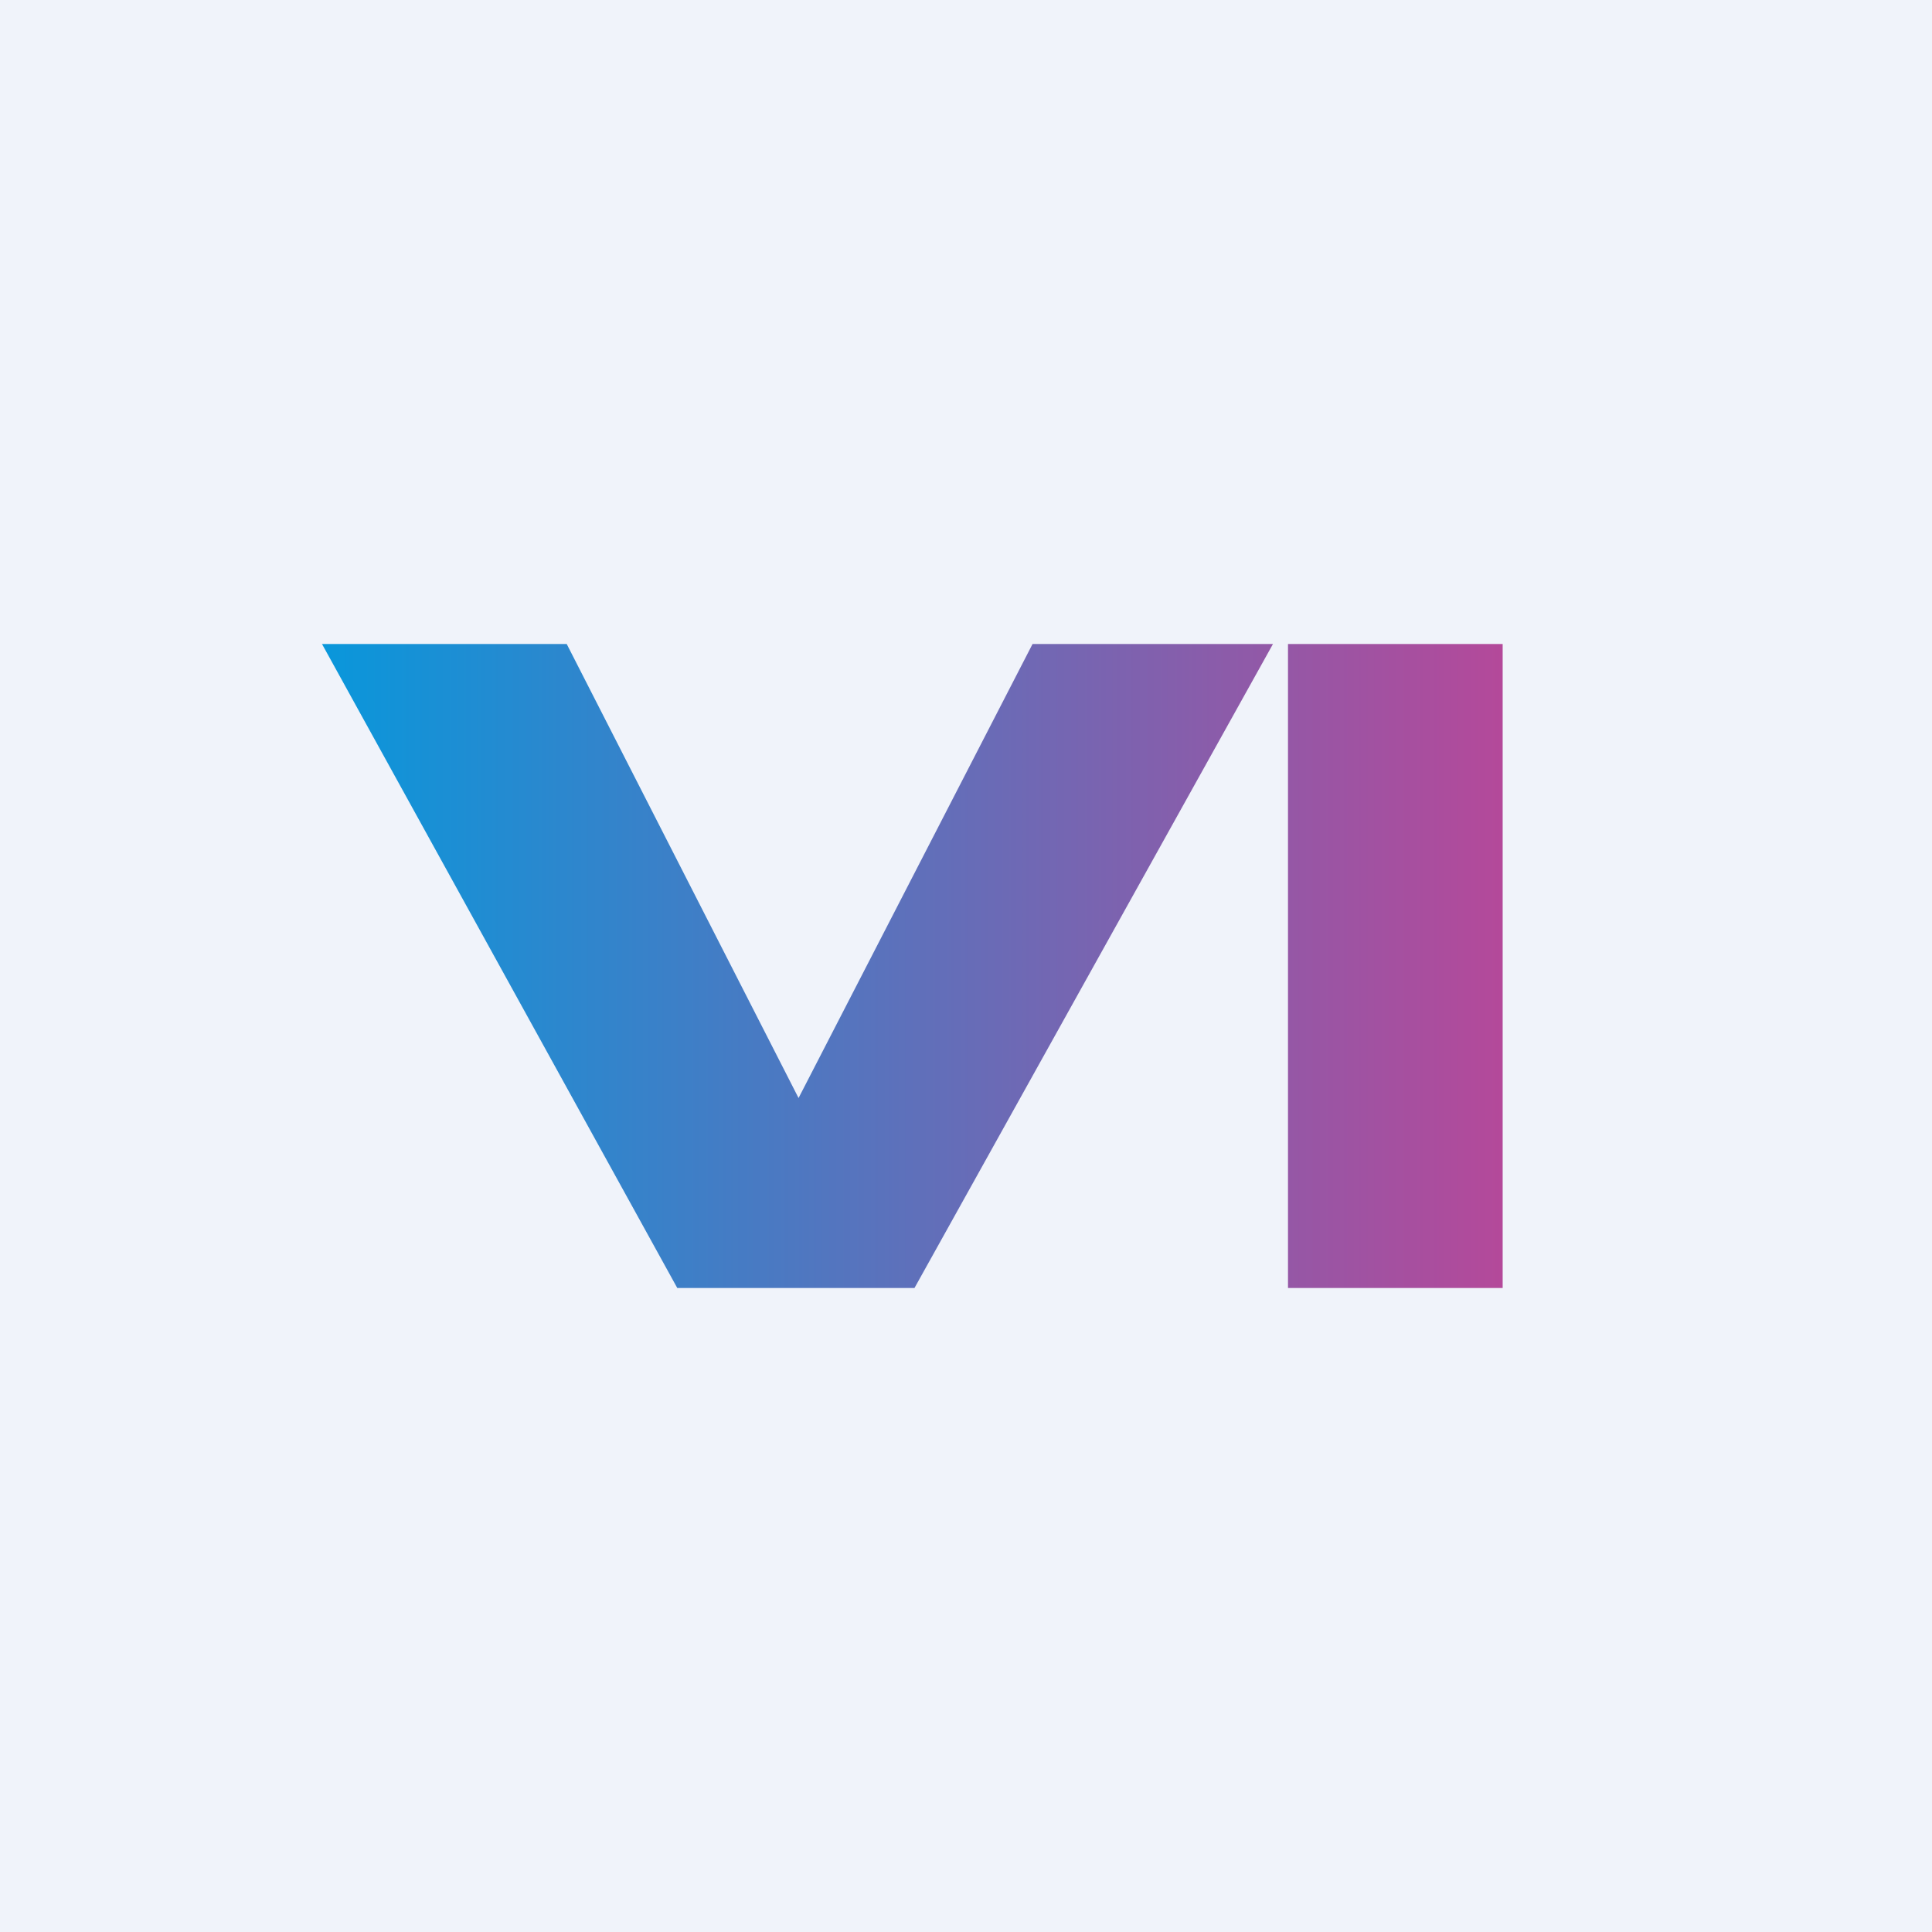
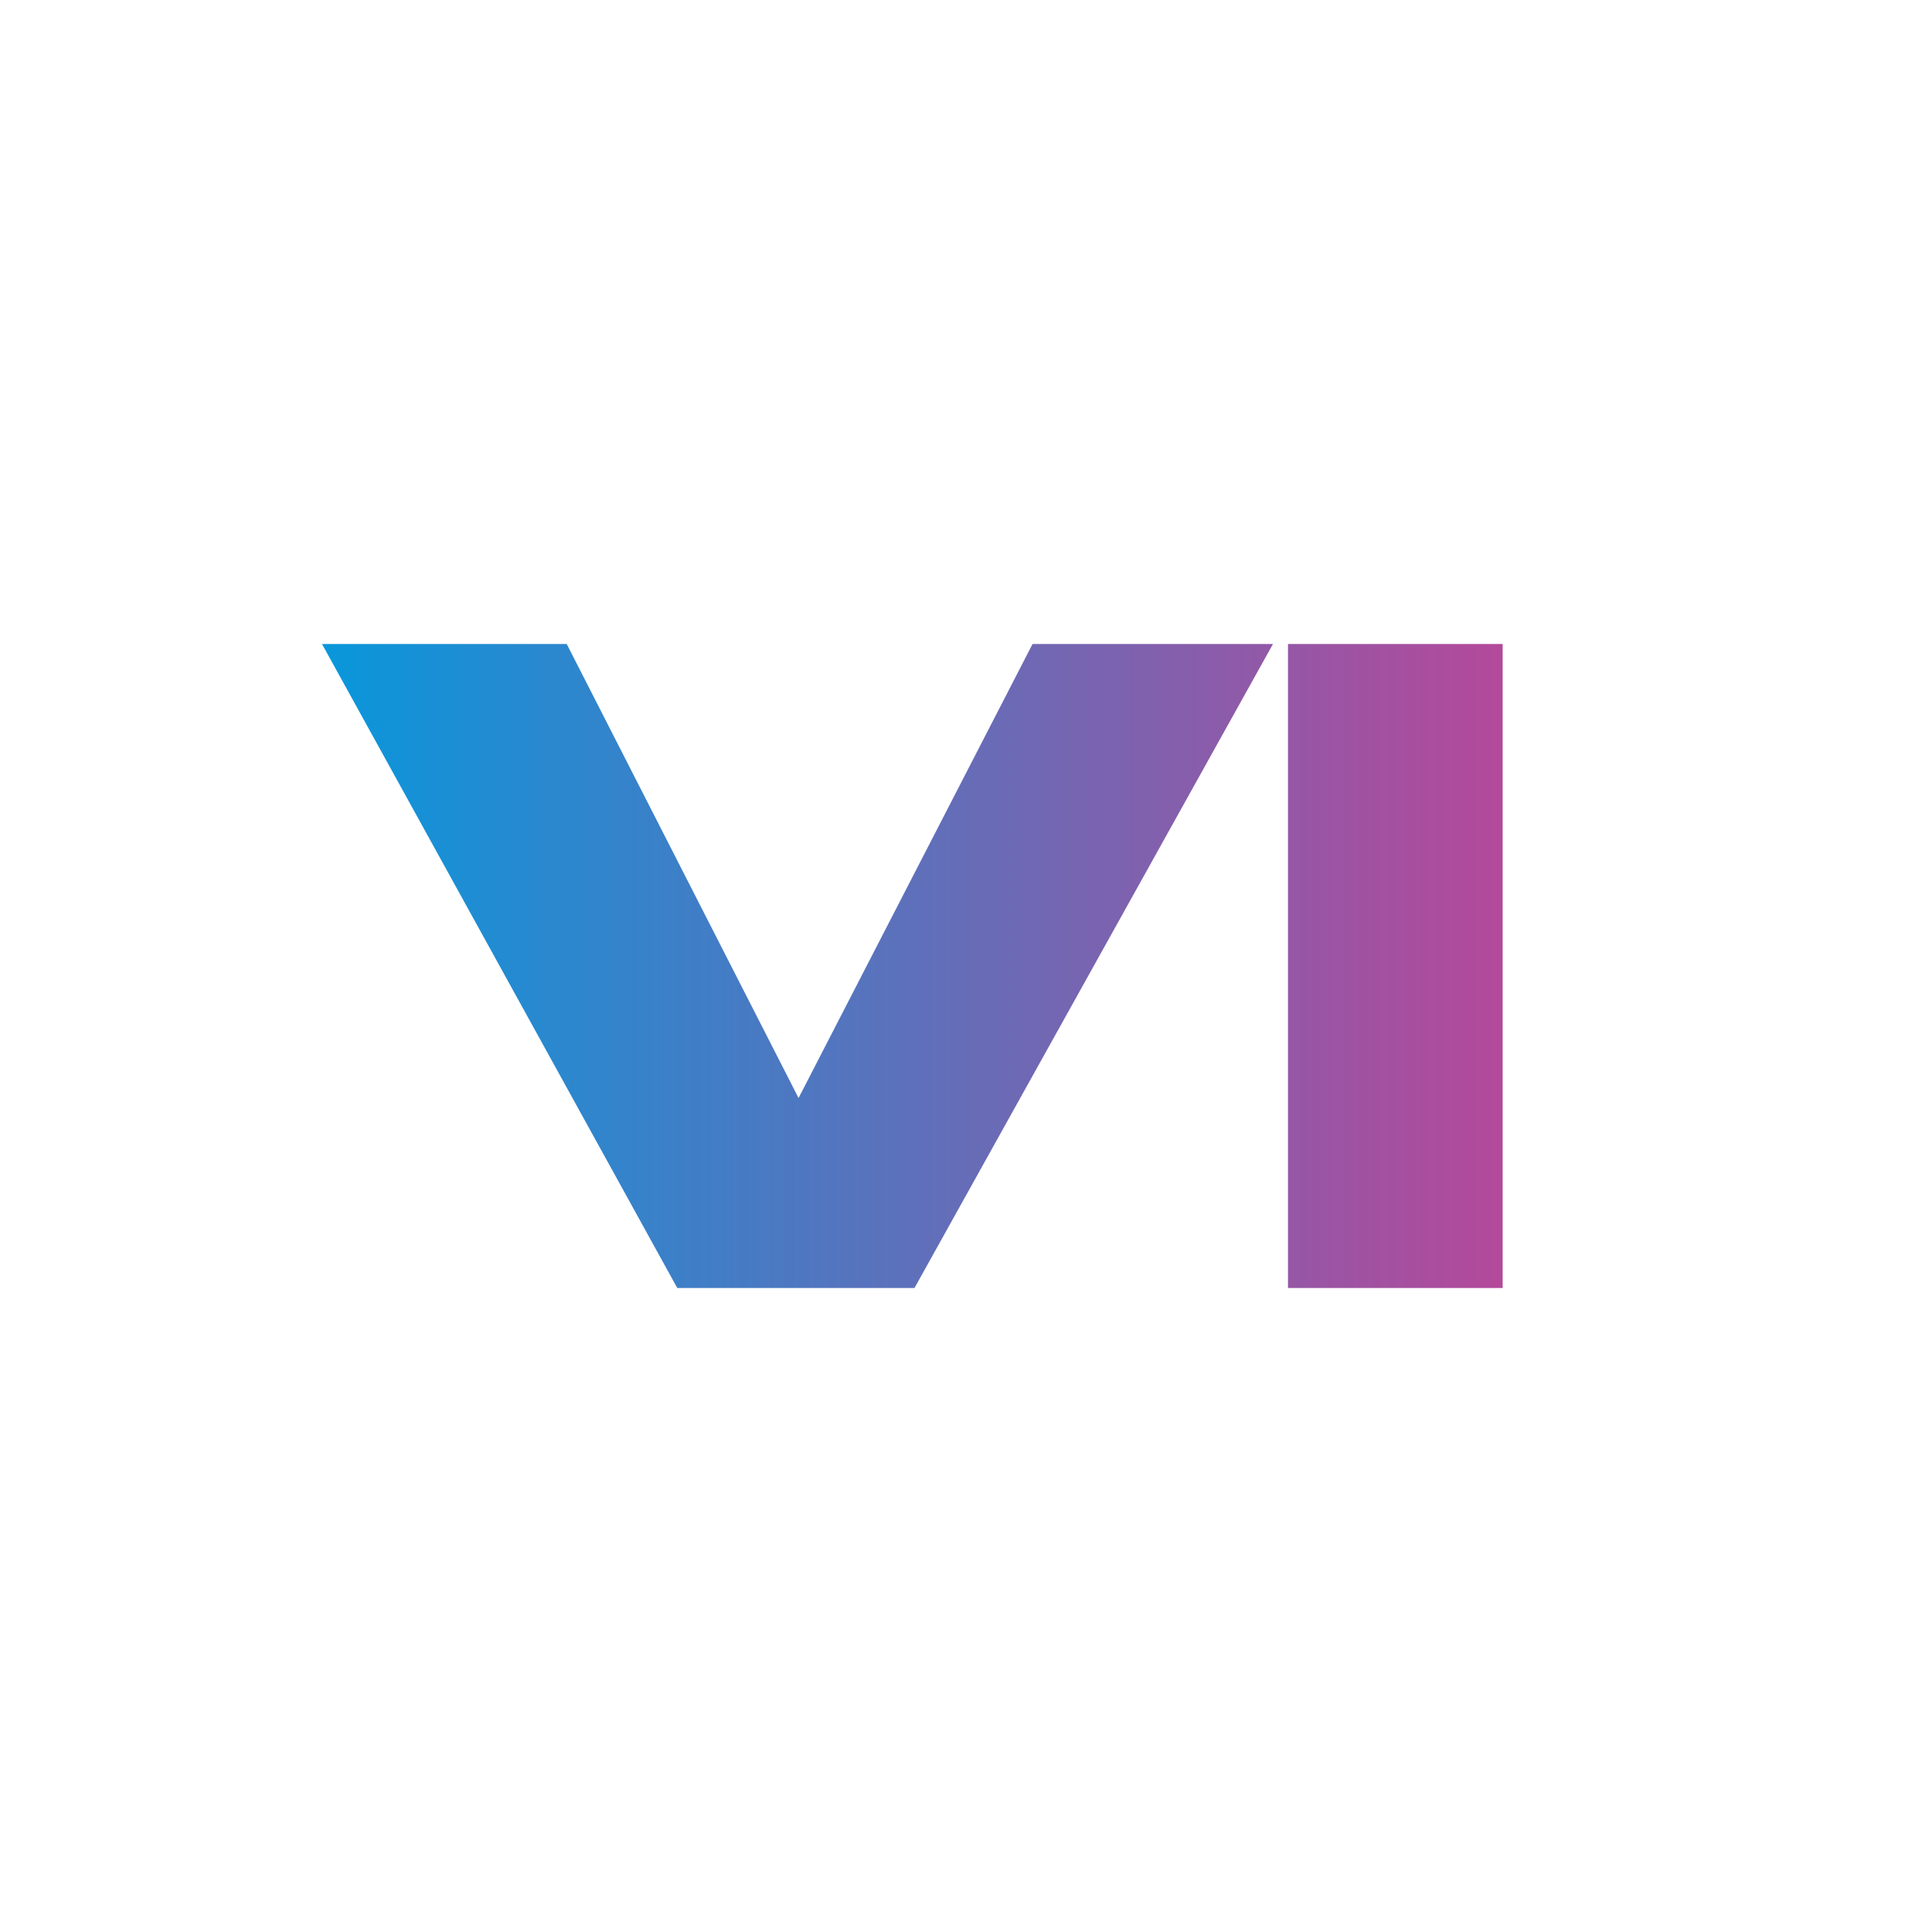
<svg xmlns="http://www.w3.org/2000/svg" width="18" height="18" viewBox="0 0 18 18">
-   <path fill="#F0F3FA" d="M0 0h18v18H0z" />
  <path d="m3 6 3.31 6h2.21l3.34-6H9.62l-2.18 4.23L5.28 6H3Zm11 0h-2v6h2V6Z" fill="url(#af0lbar55)" />
  <defs>
    <linearGradient id="af0lbar55" x1="3" y1="9" x2="14" y2="9" gradientUnits="userSpaceOnUse">
      <stop stop-color="#0997DB" />
      <stop offset="1" stop-color="#B4499A" />
    </linearGradient>
  </defs>
</svg>